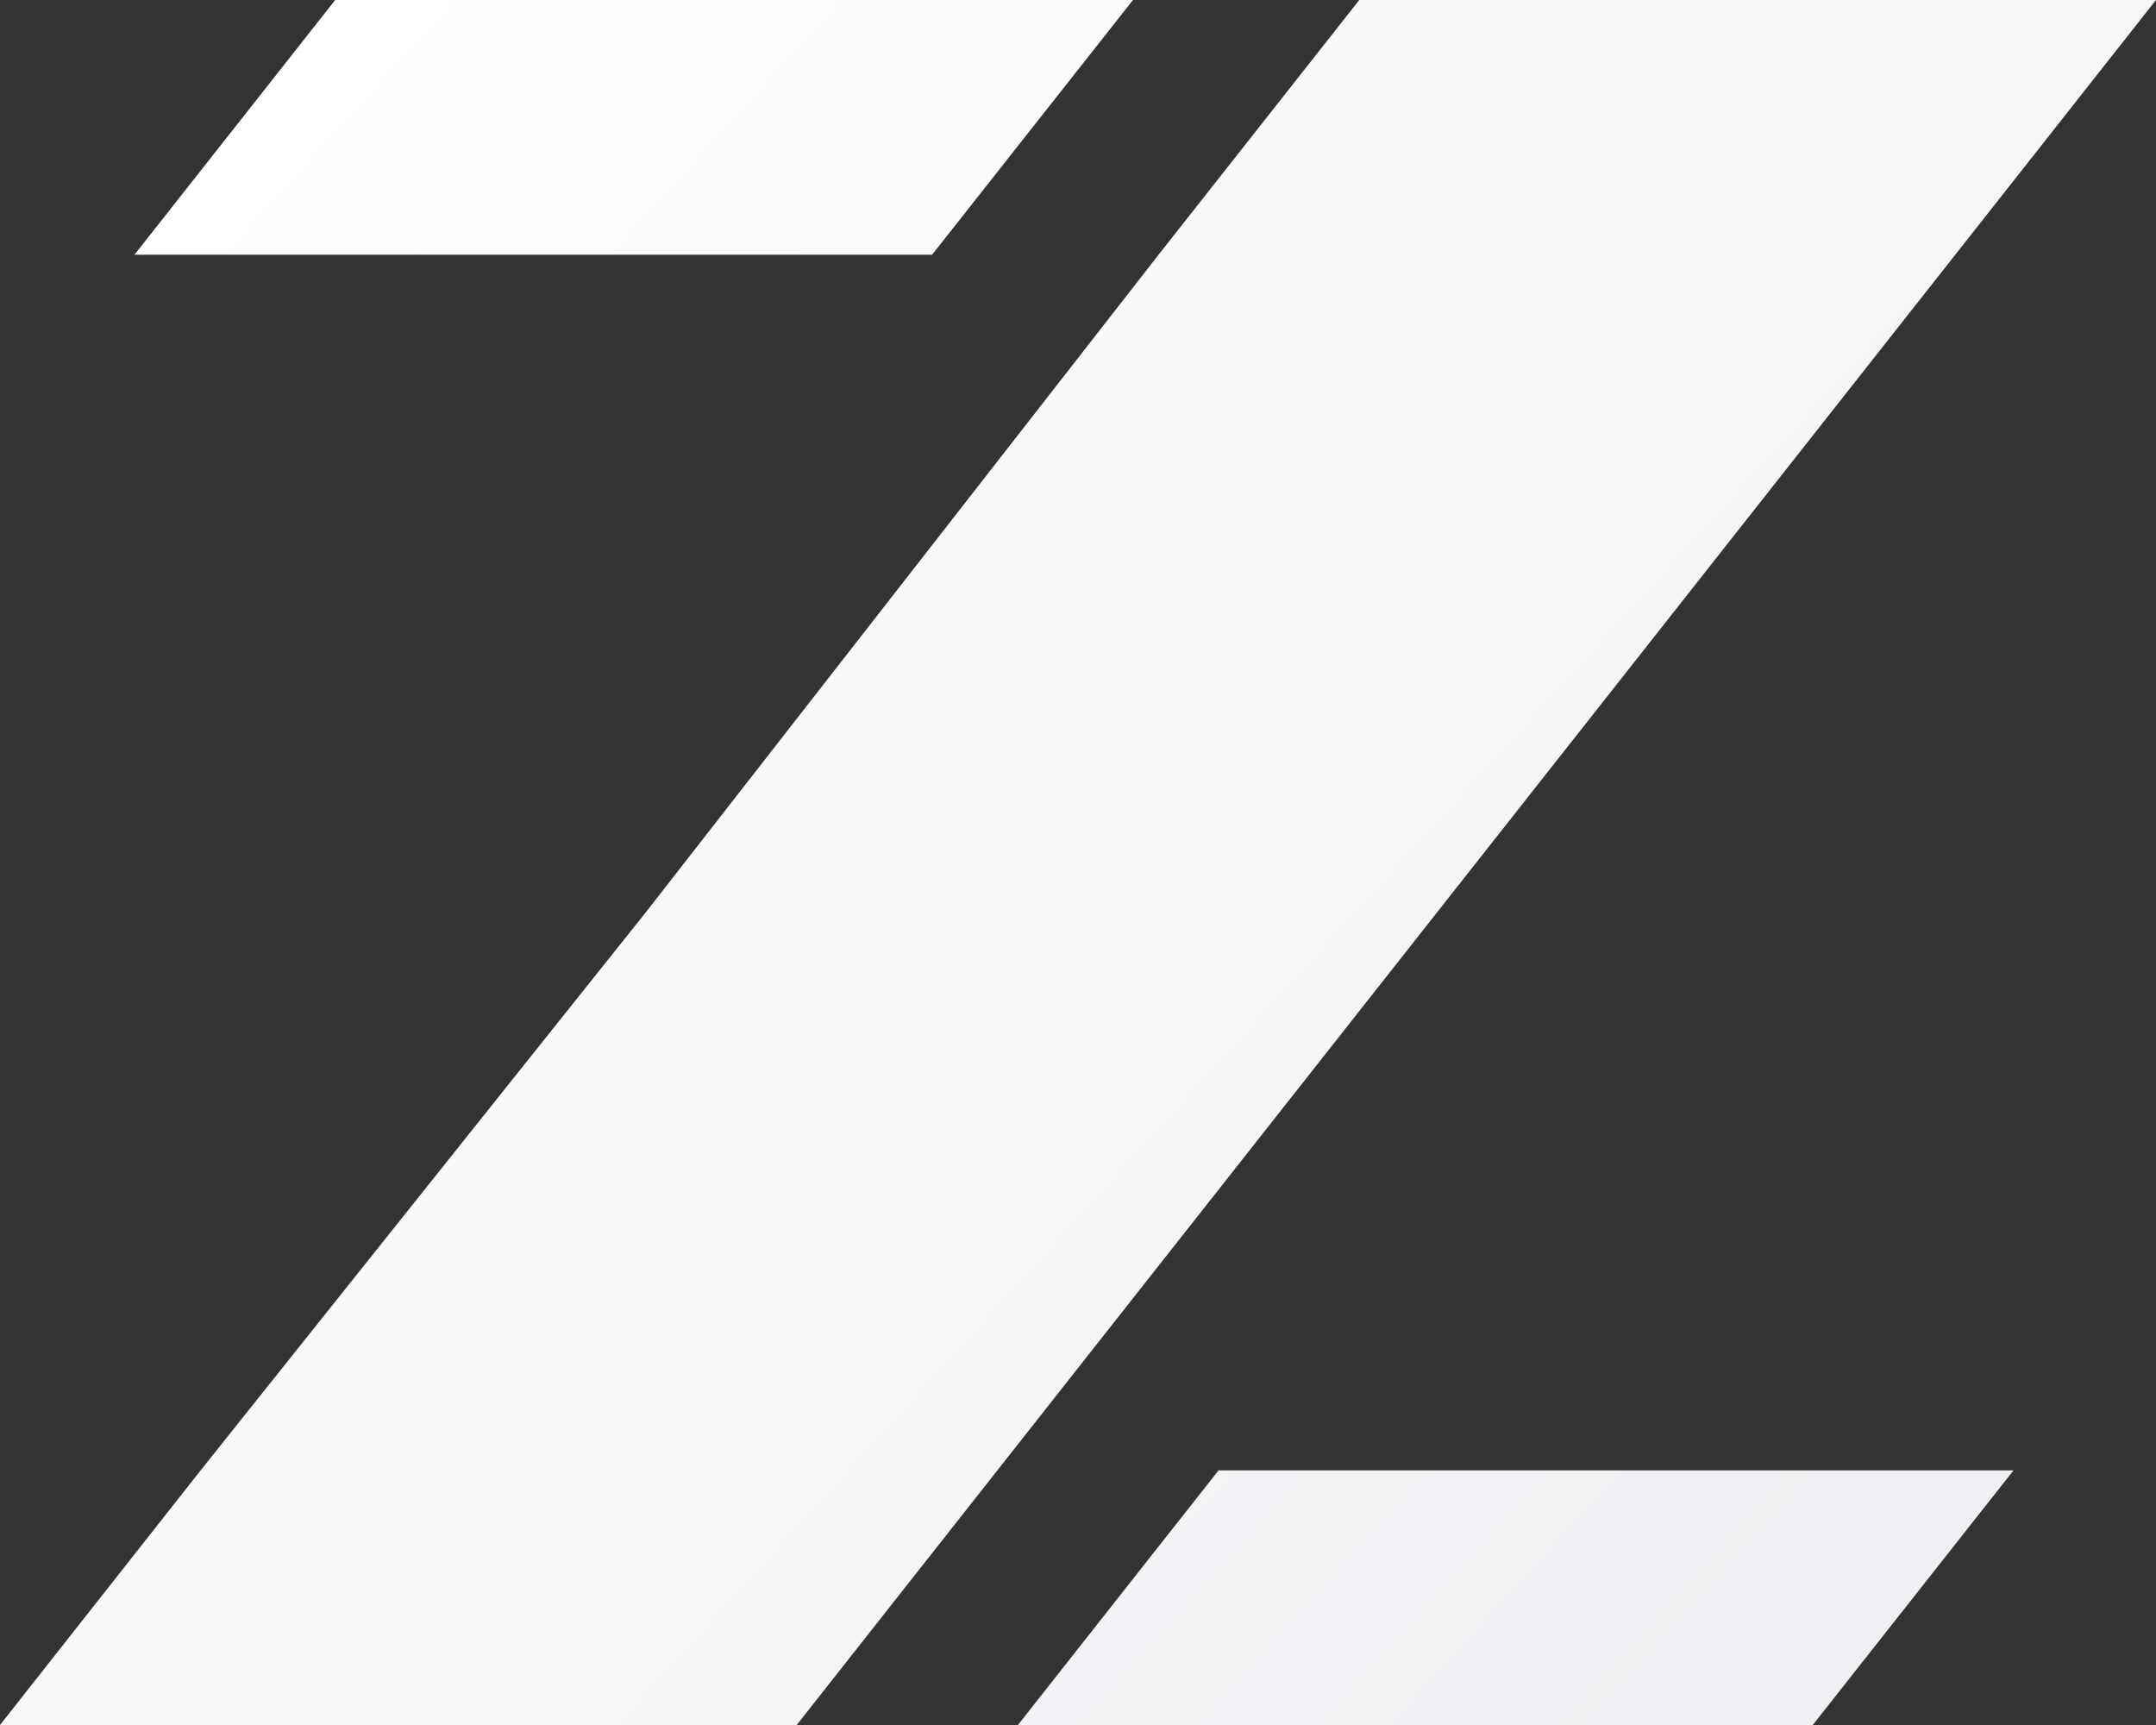
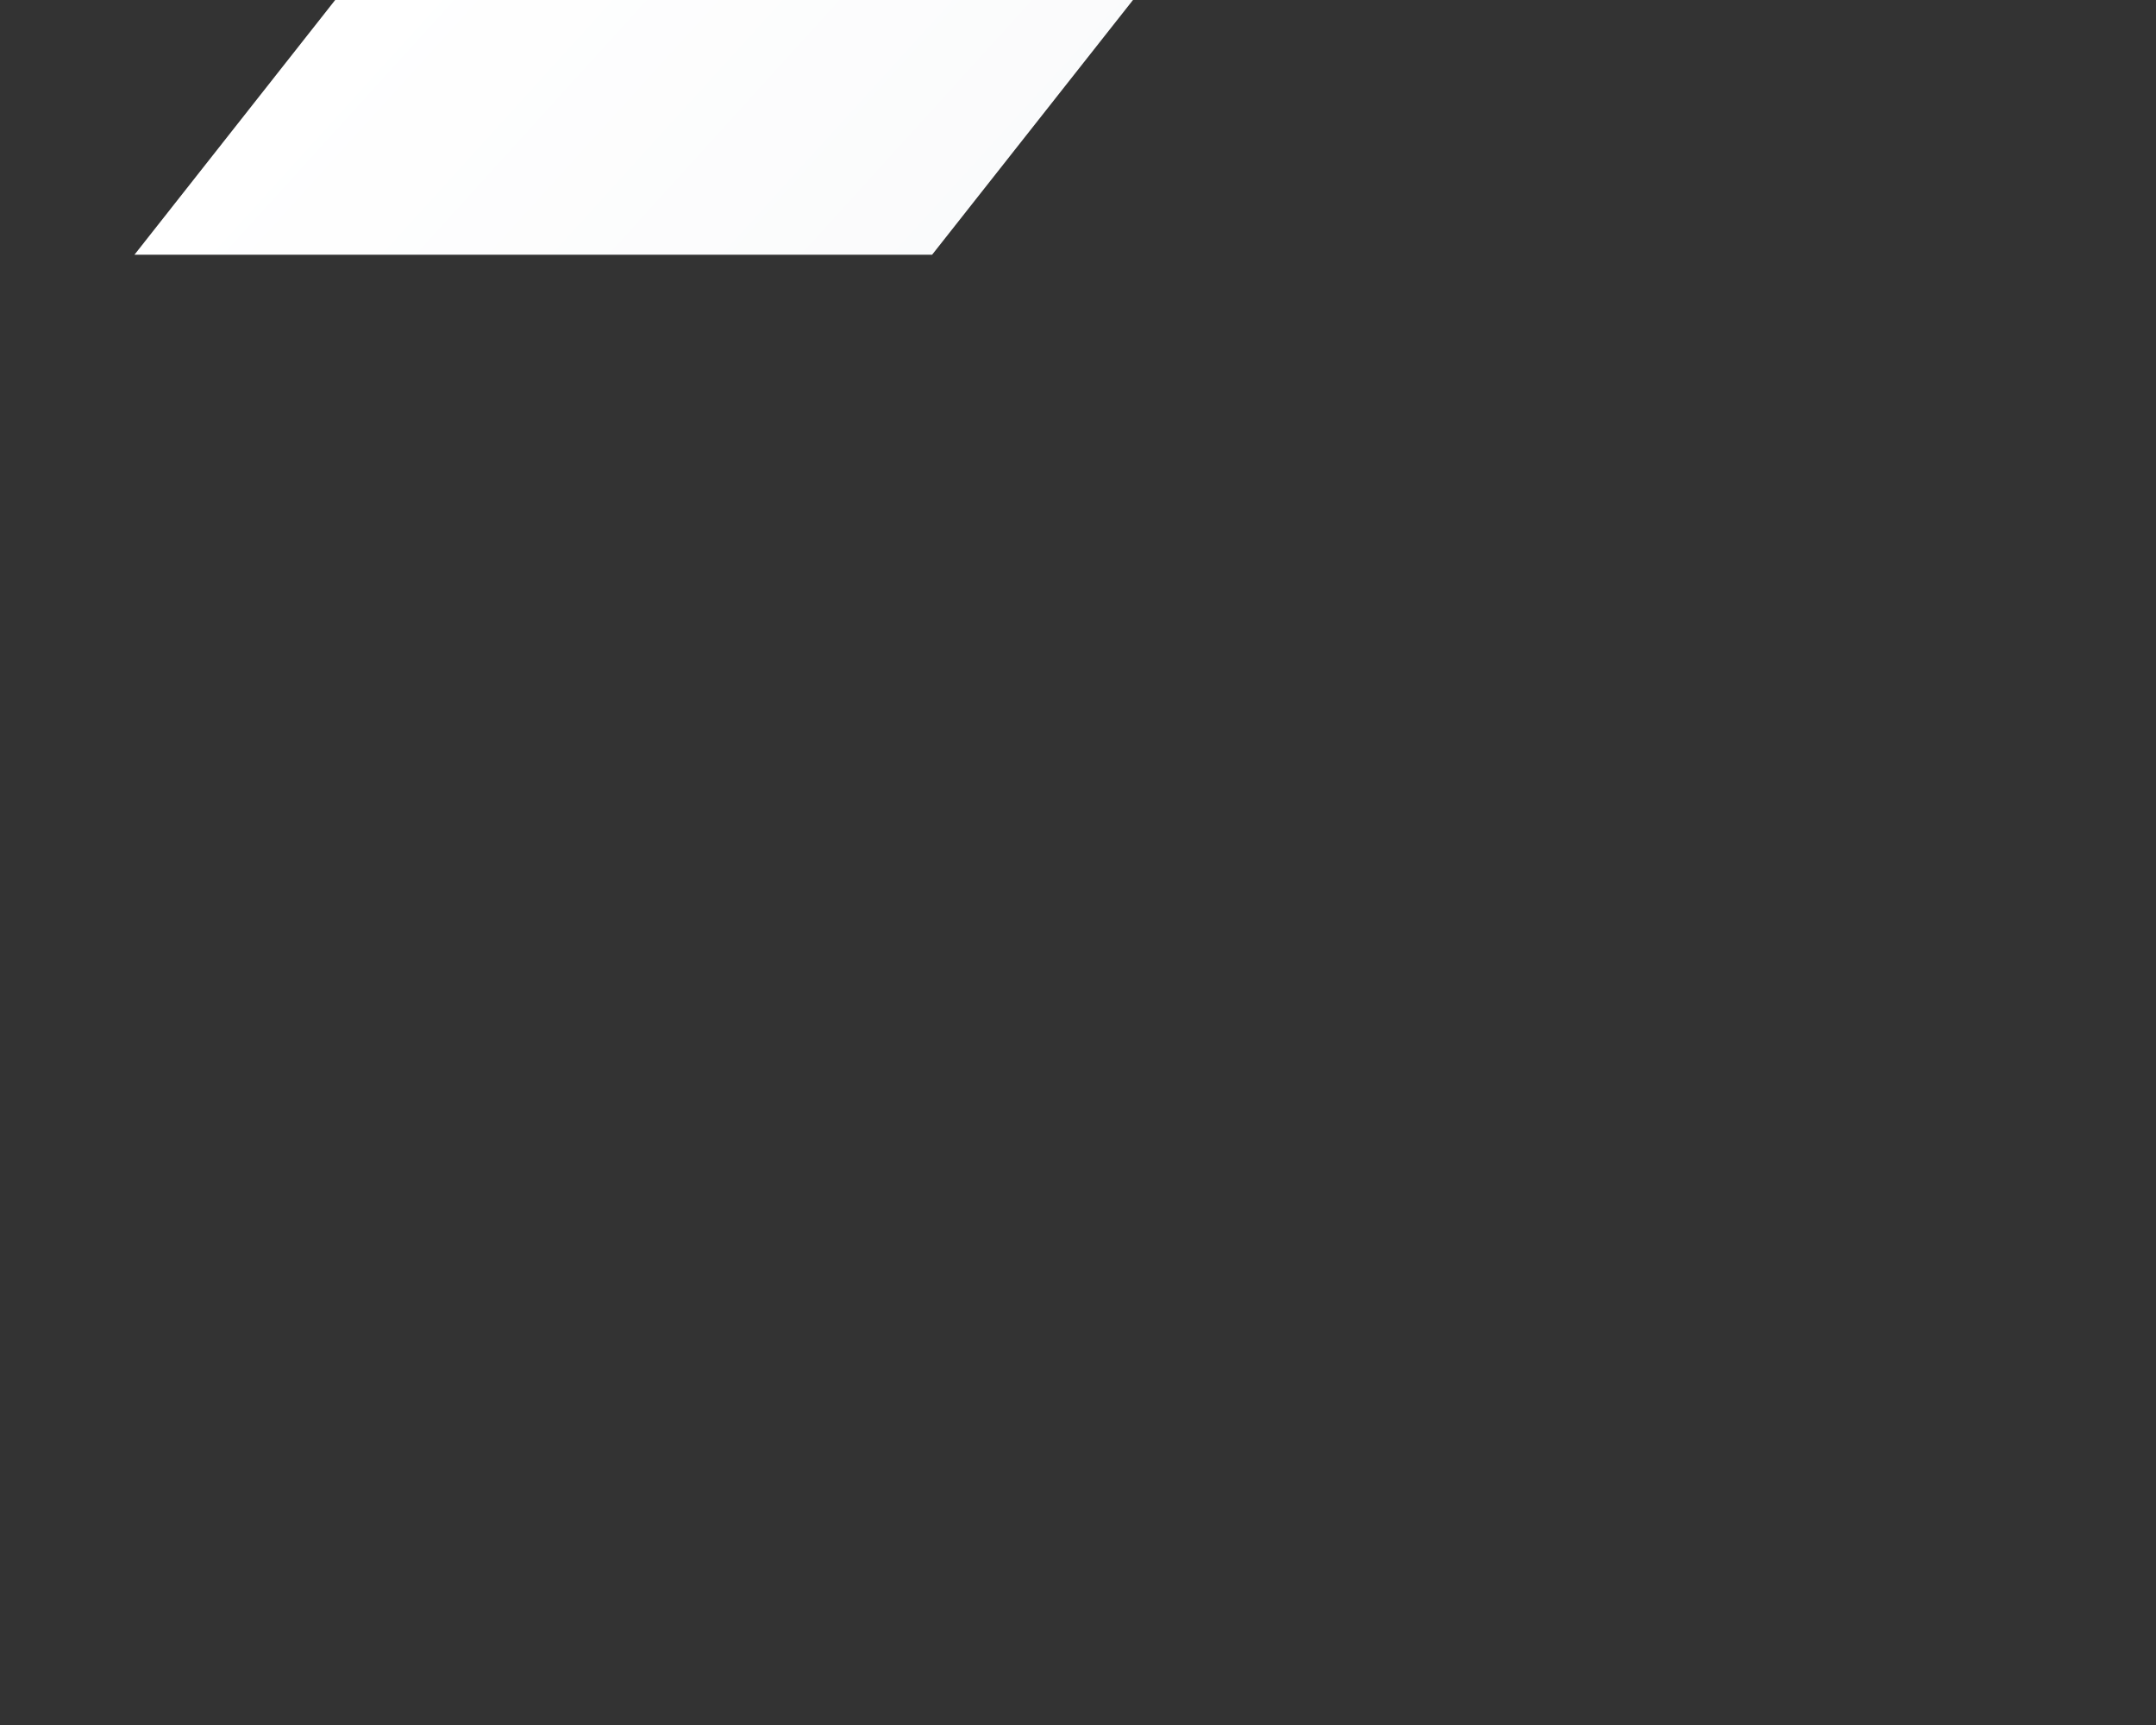
<svg xmlns="http://www.w3.org/2000/svg" fill="none" viewBox="0 0 30 24" height="24" width="30">
  <rect x="0" y="0" width="30" height="24" fill="#333333" stroke="none" />
  <path fill="url(#paint0_linear_360_1034)" d="M15.765 0L12.97 3.544H1.871L4.664 0H15.765Z" />
-   <path fill="url(#paint1_linear_360_1034)" d="M28.017 20.458L25.224 24H14.164L16.955 20.458H28.017Z" />
-   <path fill="url(#paint2_linear_360_1034)" d="M30 0L11.086 24H0L2.791 20.458L8.983 12.697L16.121 3.544L18.914 0H30Z" />
  <defs>
    <linearGradient gradientUnits="userSpaceOnUse" y2="20" x2="27" y1="-8.55622e-07" x1="4.983" id="paint0_linear_360_1034">
      <stop stop-color="white" />
      <stop stop-color="#EEF0F3" offset="1" />
    </linearGradient>
    <linearGradient gradientUnits="userSpaceOnUse" y2="20" x2="27" y1="-8.55622e-07" x1="4.983" id="paint1_linear_360_1034">
      <stop stop-color="white" />
      <stop stop-color="#EEF0F3" offset="1" />
    </linearGradient>
    <linearGradient gradientUnits="userSpaceOnUse" y2="20" x2="27" y1="-8.55622e-07" x1="4.983" id="paint2_linear_360_1034">
      <stop stop-color="white" />
      <stop stop-color="#EEF0F3" offset="1" />
    </linearGradient>
  </defs>
</svg>